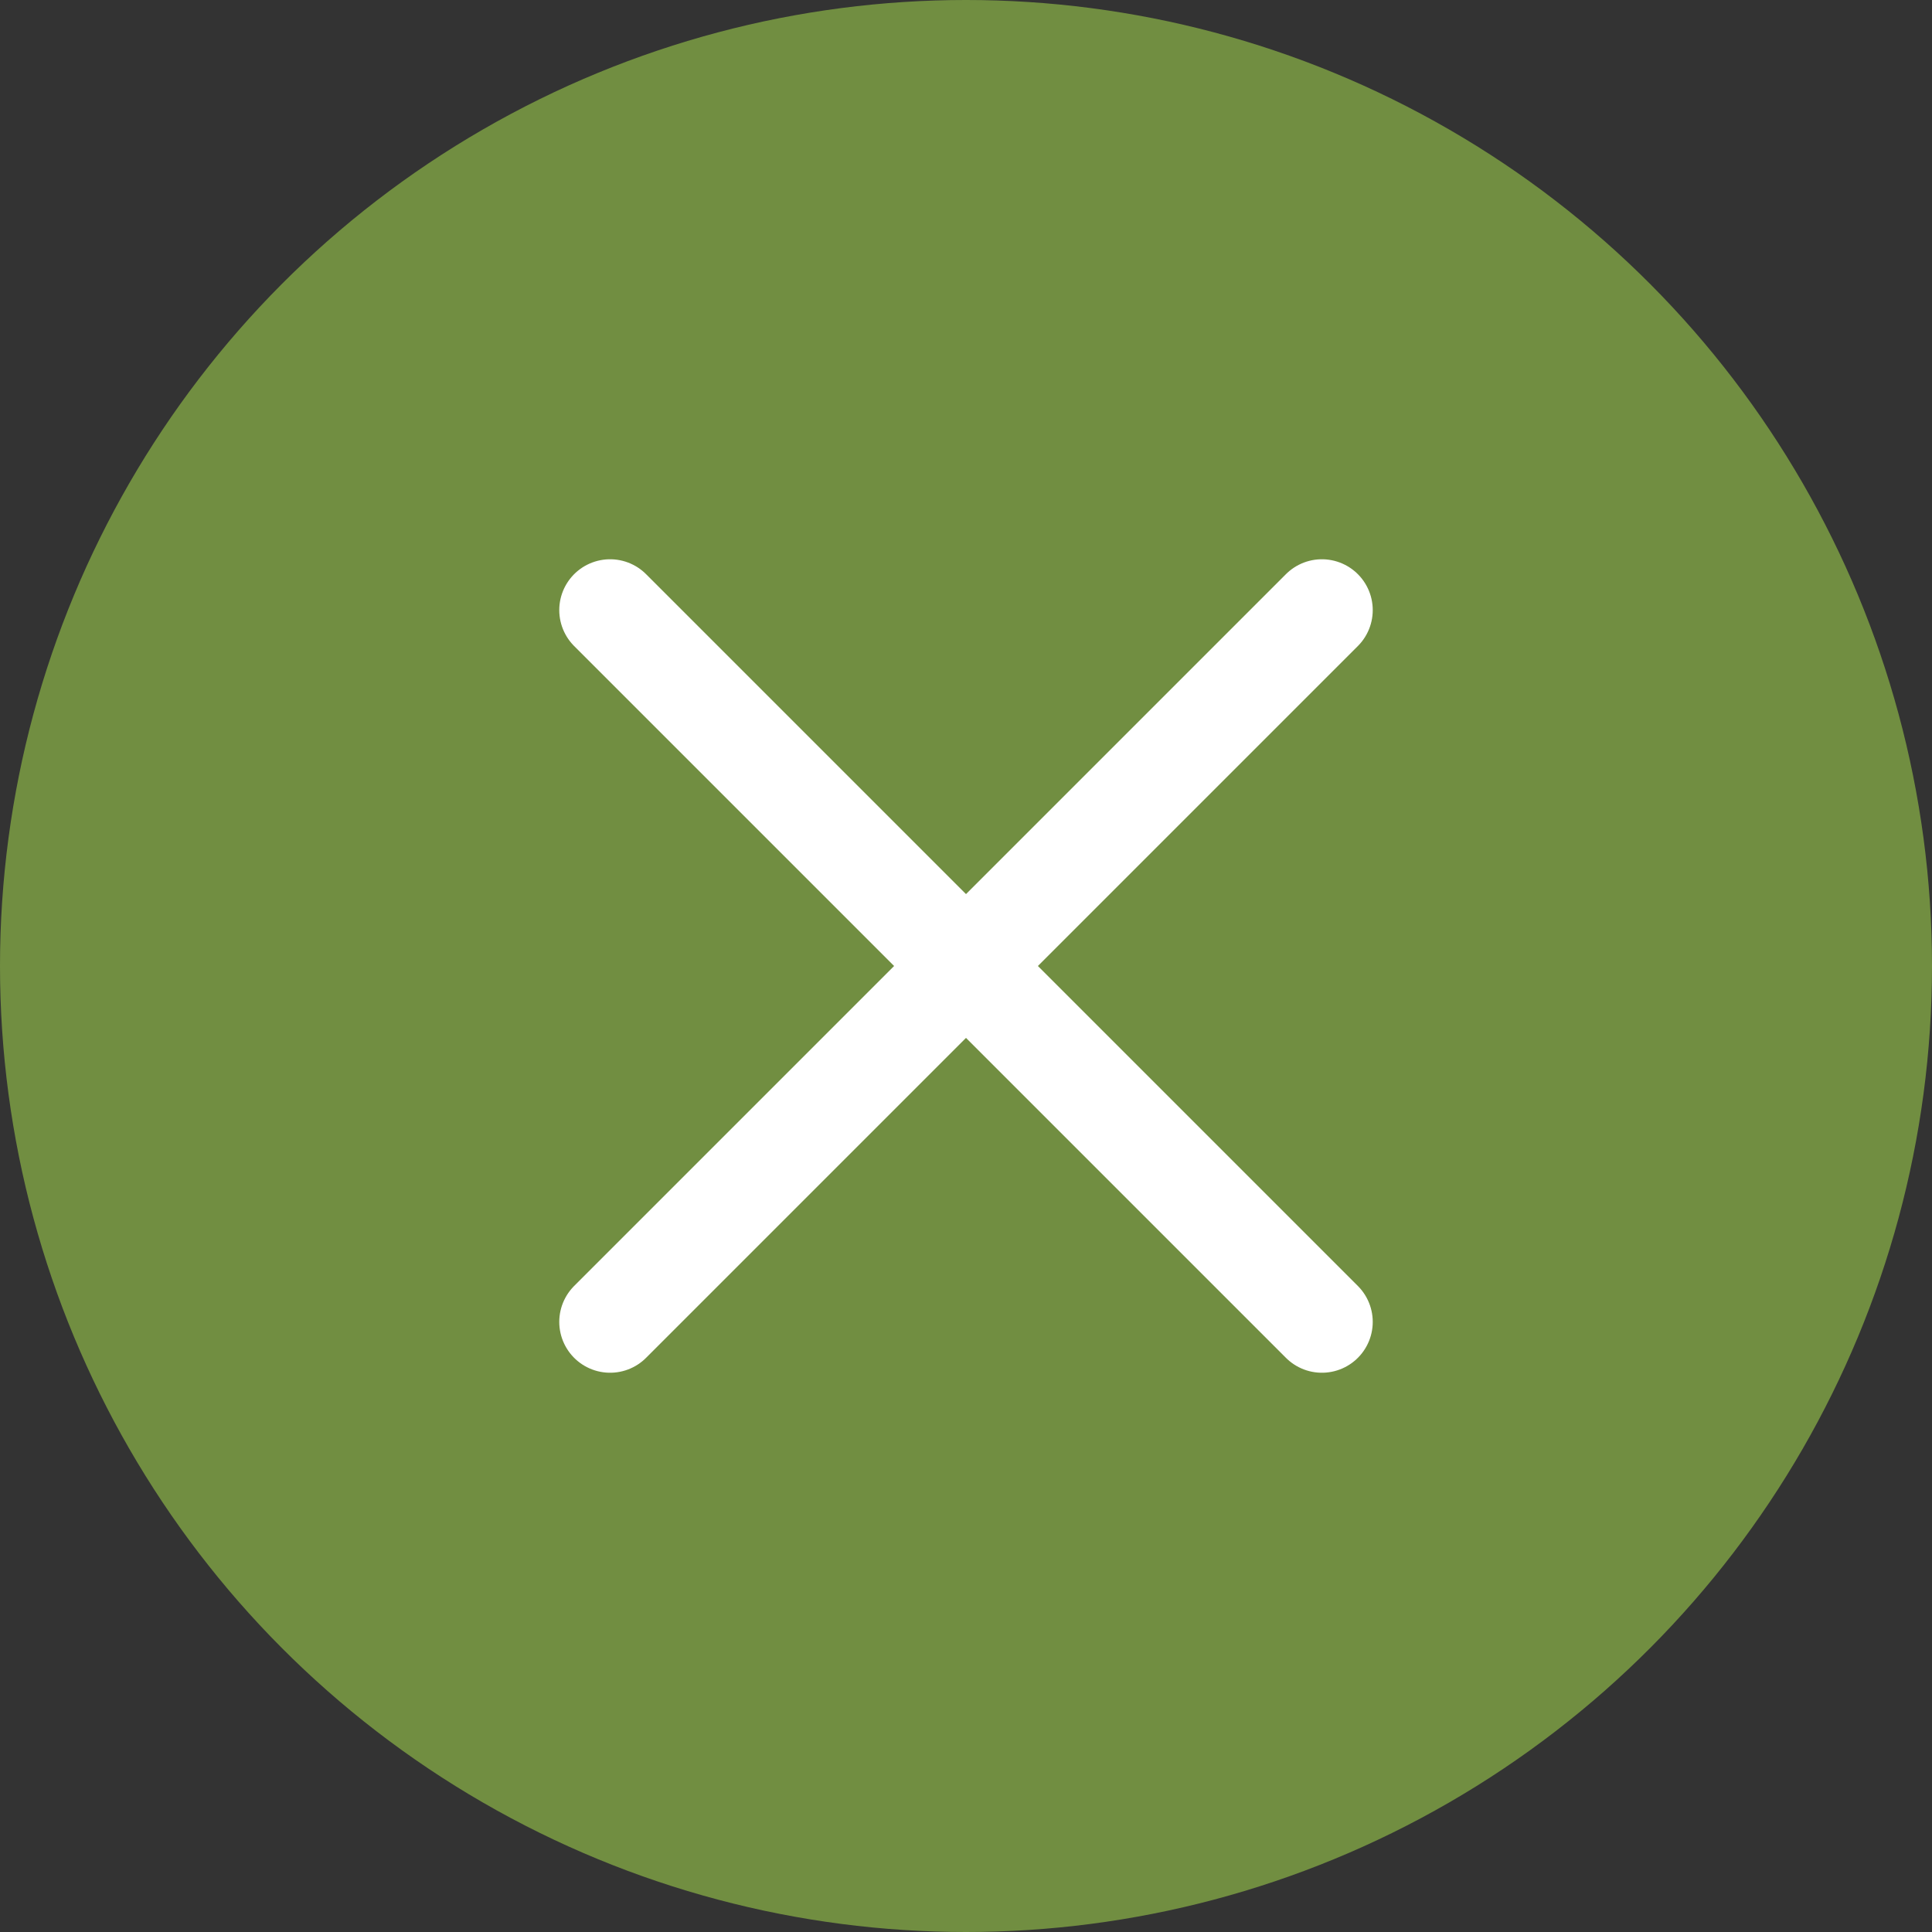
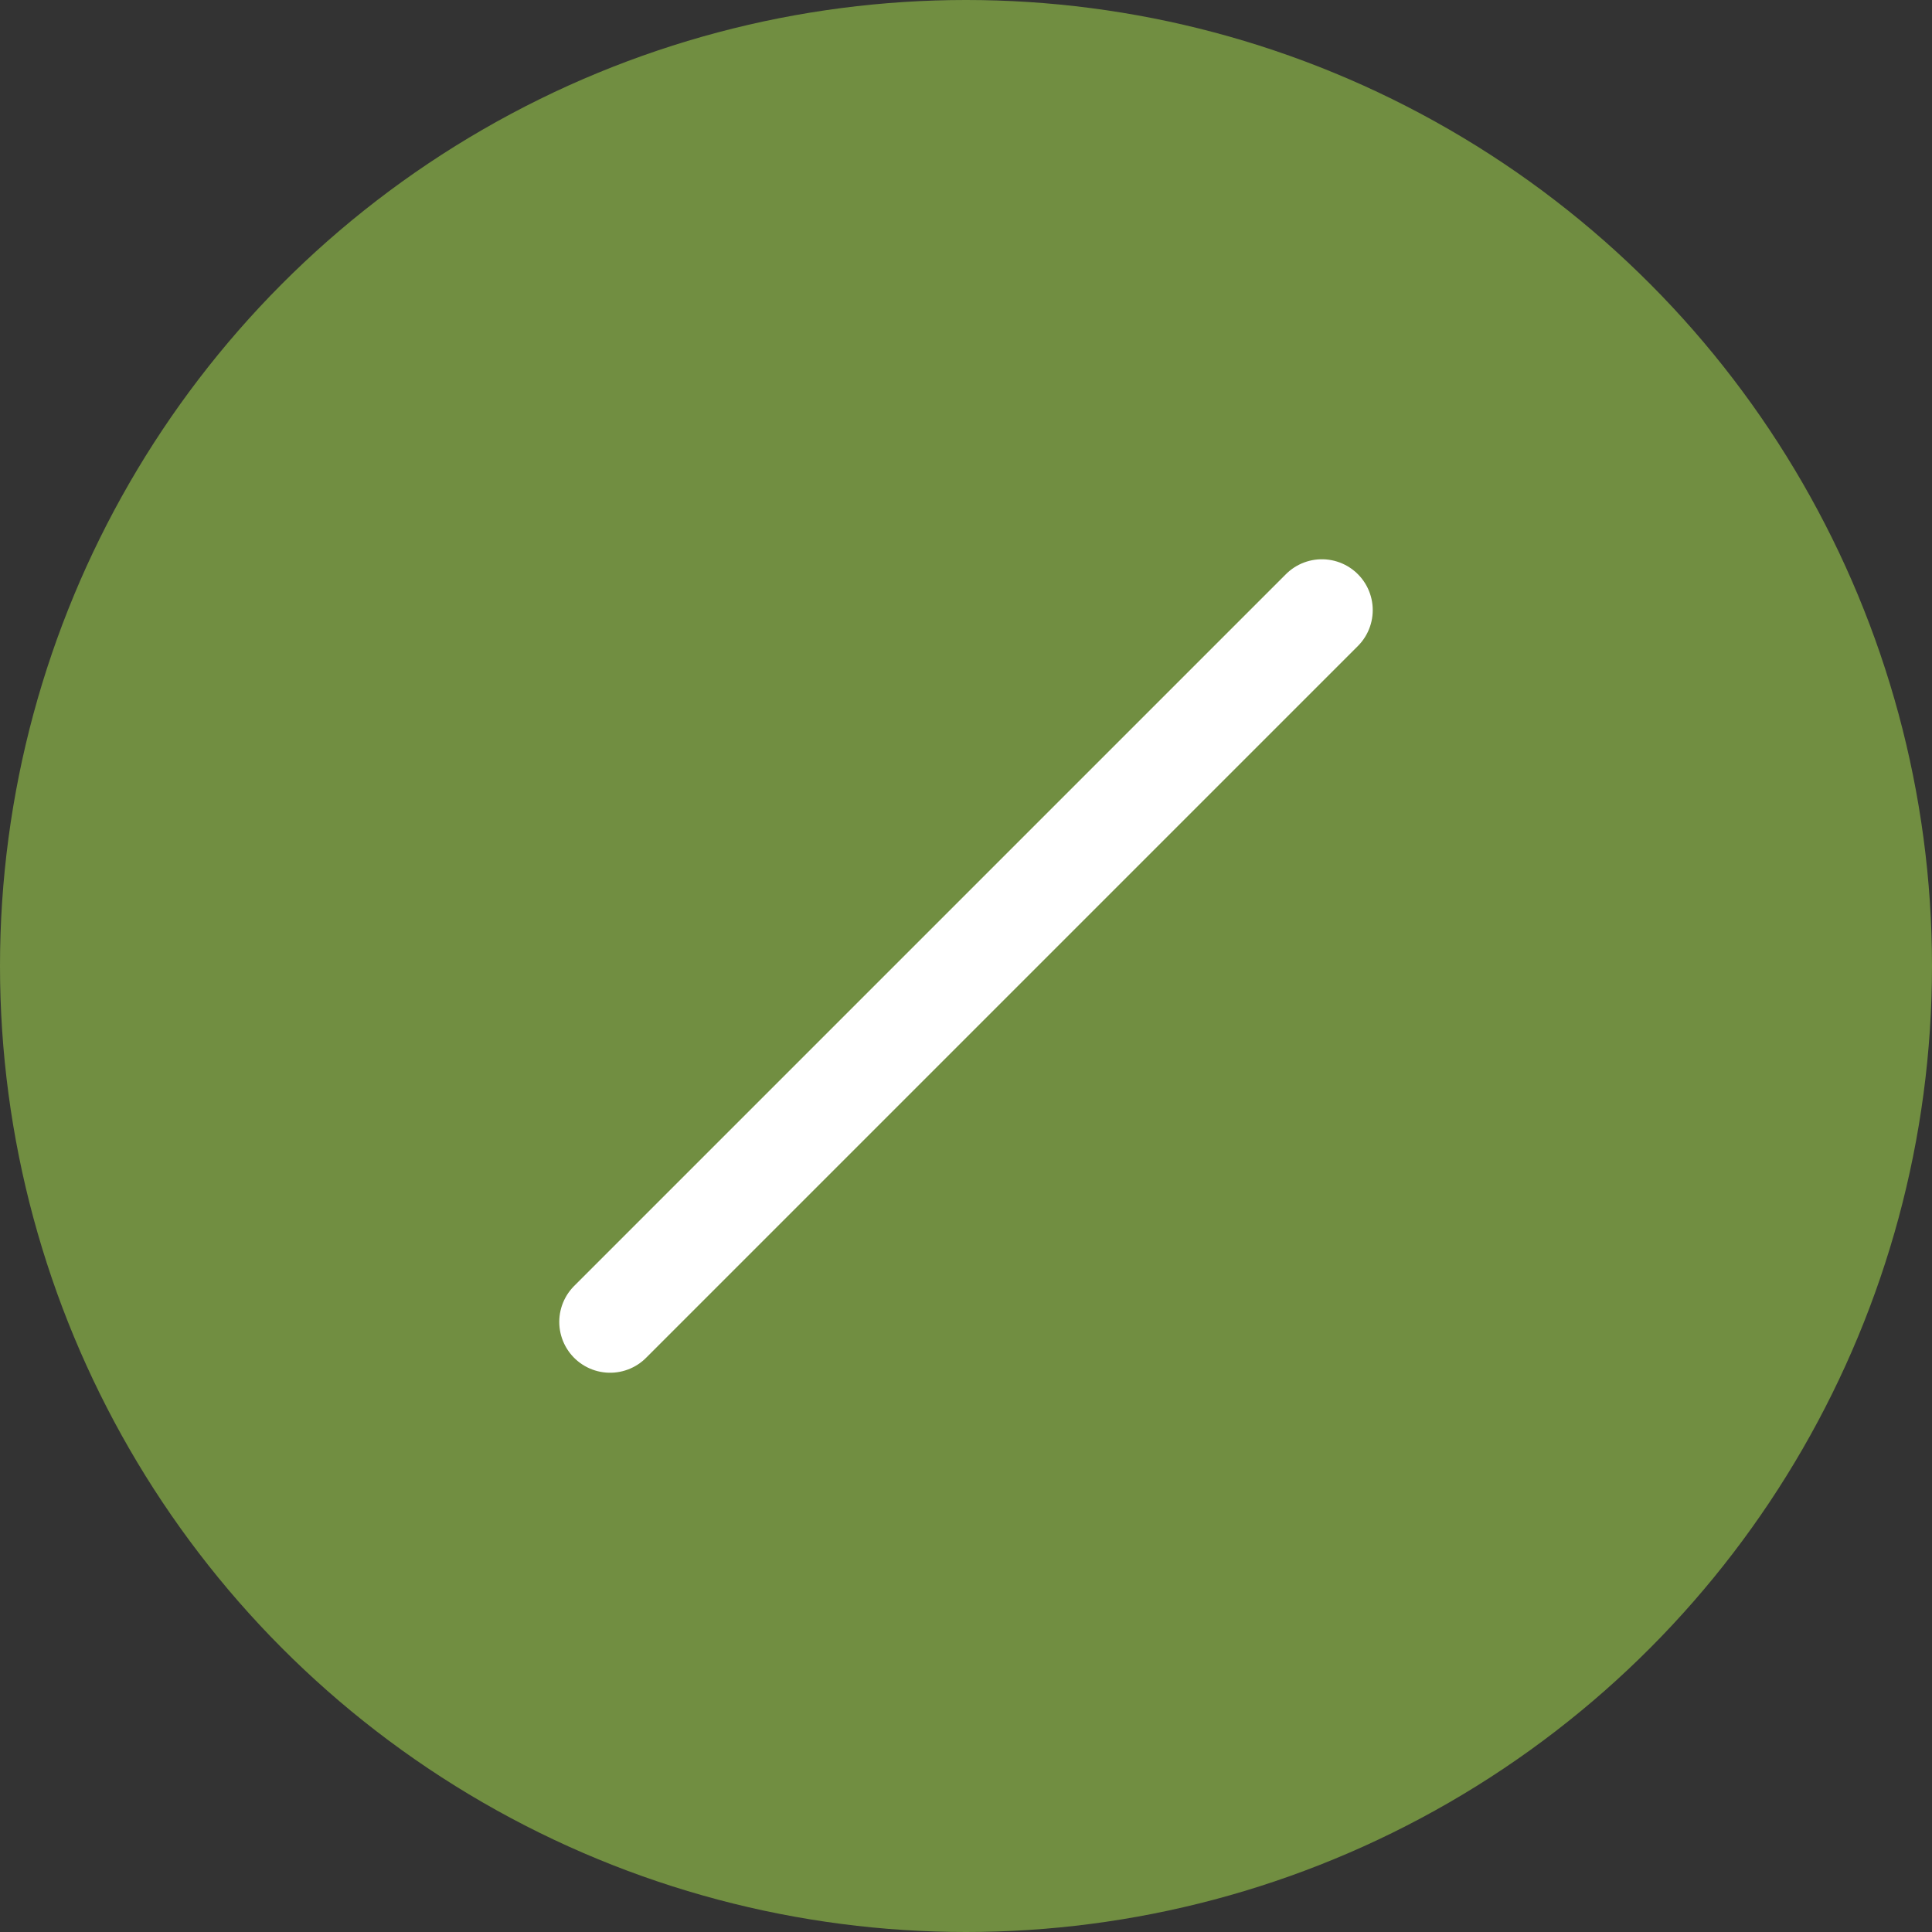
<svg xmlns="http://www.w3.org/2000/svg" id="Layer_1" data-name="Layer 1" viewBox="0 0 38 38">
  <rect x="0" y="0" width="38" height="38" fill="#333333" stroke="none" />
  <defs>
    <style>
      .cls-1 {
        fill: #718e41;
      }
    </style>
  </defs>
  <circle class="cls-1" cx="19" cy="19" r="19" />
-   <line x1="12" y1="12" x2="26" y2="26" stroke="#fff" stroke-width="2" stroke-linecap="round" />
  <line x1="26" y1="12" x2="12" y2="26" stroke="#fff" stroke-width="2" stroke-linecap="round" />
</svg>